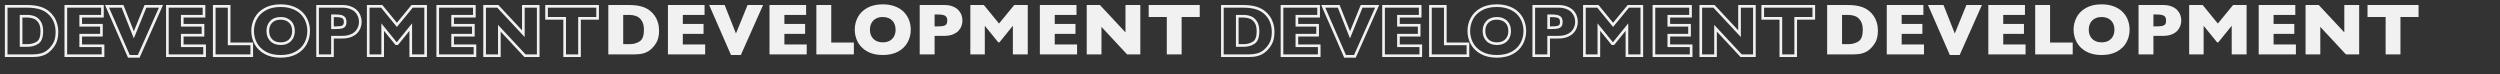
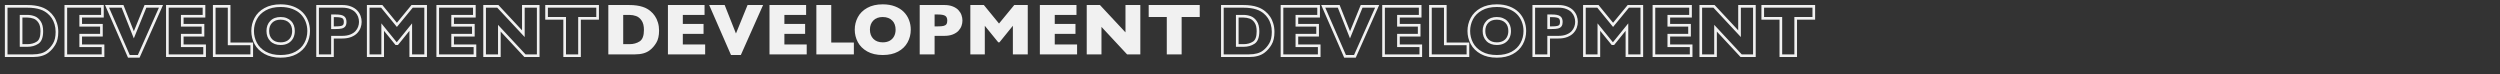
<svg xmlns="http://www.w3.org/2000/svg" width="1885" height="56" viewBox="0 0 1885 56" fill="none">
  <rect x="0" y="0" width="1885" height="56" fill="#333333" stroke="none" />
  <path d="M496.942 23.061C496.942 26.874 496.244 29.936 494.847 32.245C493.469 34.555 491.839 36.426 489.959 37.858C487.292 39.953 483.559 41 478.761 41H458.673V3.778H474.142C476.469 3.778 478.456 3.904 480.104 4.154C481.769 4.387 483.264 4.727 484.588 5.175C485.913 5.604 487.041 6.097 487.972 6.652C488.903 7.189 489.736 7.771 490.47 8.397C491.741 9.436 492.851 10.662 493.8 12.077C494.767 13.491 495.528 15.129 496.083 16.991C496.655 18.853 496.942 20.876 496.942 23.061ZM485.528 22.577C485.528 19.551 484.946 17.197 483.783 15.514C482.637 13.813 481.249 12.676 479.62 12.104C478.009 11.531 476.362 11.244 474.679 11.244H469.898V33.292H474.679C477.615 33.292 480.157 32.594 482.306 31.198C484.454 29.801 485.528 26.928 485.528 22.577ZM531.686 41H503.622V3.778H531.23V11.244H514.848V18.065H530.478V25.558H514.848V33.507H531.686V41ZM575.374 3.778L558.589 41.483H551.177L534.715 3.778H546.397L554.91 25.263L563.665 3.778H575.374ZM608.265 41H580.201V3.778H607.809V11.244H591.427V18.065H607.057V25.558H591.427V33.507H608.265V41ZM643.816 41H615.537V3.778H626.762V32.084H643.816V41ZM686.724 22.362C686.724 25.836 685.918 29.031 684.307 31.95C682.714 34.868 680.333 37.187 677.164 38.905C673.995 40.624 670.136 41.483 665.589 41.483C660.988 41.483 657.094 40.588 653.907 38.798C650.72 37.008 648.348 34.653 646.79 31.735C645.25 28.817 644.48 25.692 644.48 22.362C644.48 19.014 645.25 15.89 646.79 12.99C648.33 10.072 650.693 7.726 653.88 5.954C657.085 4.163 660.988 3.268 665.589 3.268C669.026 3.268 672.088 3.778 674.773 4.799C677.477 5.819 679.697 7.207 681.434 8.961C683.17 10.698 684.486 12.73 685.381 15.058C686.277 17.367 686.724 19.802 686.724 22.362ZM675.284 22.362C675.284 20.966 675.078 19.695 674.666 18.549C674.254 17.385 673.628 16.383 672.786 15.541C671.963 14.682 670.951 14.019 669.751 13.554C668.552 13.07 667.164 12.829 665.589 12.829C662.581 12.829 660.218 13.706 658.499 15.46C656.78 17.215 655.921 19.516 655.921 22.362C655.921 25.209 656.78 27.519 658.499 29.291C660.236 31.046 662.599 31.923 665.589 31.923C667.648 31.923 669.402 31.52 670.853 30.714C672.303 29.891 673.404 28.763 674.156 27.331C674.908 25.88 675.284 24.224 675.284 22.362ZM725.685 15.487C725.685 16.866 725.443 18.218 724.96 19.543C724.494 20.849 723.733 22.076 722.677 23.222C721.621 24.35 720.189 25.272 718.38 25.988C716.59 26.686 714.477 27.035 712.042 27.035H704.684V41H693.458V3.778H712.042C714.477 3.778 716.59 4.136 718.38 4.853C720.189 5.569 721.621 6.5 722.677 7.646C723.733 8.791 724.494 10.036 724.96 11.378C725.443 12.721 725.685 14.091 725.685 15.487ZM714.245 15.541C714.245 13.769 713.716 12.56 712.66 11.915C711.622 11.253 709.751 10.922 707.047 10.922H704.684V19.892H707.101C708.963 19.892 710.395 19.775 711.398 19.543C712.4 19.31 713.126 18.88 713.573 18.253C714.021 17.627 714.245 16.723 714.245 15.541ZM774.931 41H763.706V19.435L753.581 31.923H752.695L742.544 19.435V41H731.64V3.778H741.819L753.259 17.743L764.753 3.778H774.931V41ZM812.12 41H784.056V3.778H811.663V11.244H795.281V18.065H810.911V25.558H795.281V33.507H812.12V41ZM859.809 41H849.818L830.509 20.268V41H819.391V3.778H829.355L848.61 24.403V3.778H859.809V41ZM904.597 12.829H890.955V41H879.756V12.829H866.113V3.778H904.597V12.829Z" fill="#F1F1F1" />
  <path d="M957.847 33.245L956.991 32.728L956.989 32.733L957.847 33.245ZM952.959 38.858L952.353 38.062L952.348 38.067L952.342 38.071L952.959 38.858ZM921.673 42H920.673V43H921.673V42ZM921.673 4.778V3.778H920.673V4.778H921.673ZM943.104 5.154L942.953 6.143L942.965 6.145L943.104 5.154ZM947.588 6.175L947.268 7.122L947.28 7.126L947.588 6.175ZM950.972 7.652L950.46 8.511L950.466 8.514L950.472 8.518L950.972 7.652ZM953.47 9.397L952.82 10.158L952.829 10.165L952.837 10.172L953.47 9.397ZM956.8 13.077L955.969 13.634L955.974 13.641L956.8 13.077ZM959.083 17.991L958.124 18.277L958.127 18.285L959.083 17.991ZM946.783 16.514L945.953 17.073L945.96 17.083L946.783 16.514ZM942.62 13.104L942.285 14.046L942.288 14.047L942.62 13.104ZM932.898 12.244V11.244H931.898V12.244H932.898ZM932.898 34.292H931.898V35.292H932.898V34.292ZM958.942 24.061C958.942 27.763 958.262 30.626 956.991 32.728L958.703 33.763C960.225 31.245 960.942 27.985 960.942 24.061H958.942ZM956.989 32.733C955.666 34.948 954.119 36.717 952.353 38.062L953.566 39.653C955.56 38.134 957.271 36.162 958.706 33.758L956.989 32.733ZM952.342 38.071C949.91 39.981 946.426 41 941.761 41V43C946.692 43 950.673 41.925 953.577 39.644L952.342 38.071ZM941.761 41H921.673V43H941.761V41ZM922.673 42V4.778H920.673V42H922.673ZM921.673 5.778H937.142V3.778H921.673V5.778ZM937.142 5.778C939.437 5.778 941.371 5.902 942.953 6.143L943.254 4.166C941.542 3.905 939.501 3.778 937.142 3.778V5.778ZM942.965 6.145C944.58 6.37 946.013 6.698 947.268 7.122L947.908 5.227C946.514 4.756 944.957 4.404 943.242 4.164L942.965 6.145ZM947.28 7.126C948.553 7.539 949.608 8.003 950.46 8.511L951.484 6.793C950.474 6.191 949.274 5.67 947.897 5.224L947.28 7.126ZM950.472 8.518C951.356 9.028 952.138 9.575 952.82 10.158L954.119 8.637C953.334 7.966 952.45 7.35 951.472 6.786L950.472 8.518ZM952.837 10.172C954.029 11.146 955.073 12.298 955.969 13.634L957.63 12.52C956.629 11.027 955.453 9.726 954.102 8.623L952.837 10.172ZM955.974 13.641C956.875 14.959 957.595 16.501 958.124 18.277L960.041 17.706C959.46 15.758 958.658 14.023 957.625 12.512L955.974 13.641ZM958.127 18.285C958.667 20.041 958.942 21.964 958.942 24.061H960.942C960.942 21.788 960.644 19.665 960.038 17.697L958.127 18.285ZM949.528 23.577C949.528 20.44 948.928 17.858 947.605 15.945L945.96 17.083C946.965 18.536 947.528 20.663 947.528 23.577H949.528ZM947.612 15.955C946.369 14.111 944.82 12.817 942.952 12.16L942.288 14.047C943.679 14.536 944.904 15.516 945.953 17.073L947.612 15.955ZM942.955 12.161C941.238 11.551 939.478 11.244 937.679 11.244V13.244C939.246 13.244 940.78 13.51 942.285 14.046L942.955 12.161ZM937.679 11.244H932.898V13.244H937.679V11.244ZM931.898 12.244V34.292H933.898V12.244H931.898ZM932.898 35.292H937.679V33.292H932.898V35.292ZM937.679 35.292C940.779 35.292 943.517 34.553 945.851 33.036L944.761 31.359C942.797 32.636 940.45 33.292 937.679 33.292V35.292ZM945.851 33.036C948.437 31.355 949.528 28.028 949.528 23.577H947.528C947.528 27.827 946.471 30.247 944.761 31.359L945.851 33.036ZM994.686 42V43H995.686V42H994.686ZM966.622 42H965.622V43H966.622V42ZM966.622 4.778V3.778H965.622V4.778H966.622ZM994.23 4.778H995.23V3.778H994.23V4.778ZM994.23 12.244V13.244H995.23V12.244H994.23ZM977.848 12.244V11.244H976.848V12.244H977.848ZM977.848 19.065H976.848V20.065H977.848V19.065ZM993.478 19.065H994.478V18.065H993.478V19.065ZM993.478 26.558V27.558H994.478V26.558H993.478ZM977.848 26.558V25.558H976.848V26.558H977.848ZM977.848 34.507H976.848V35.507H977.848V34.507ZM994.686 34.507H995.686V33.507H994.686V34.507ZM994.686 41H966.622V43H994.686V41ZM967.622 42V4.778H965.622V42H967.622ZM966.622 5.778H994.23V3.778H966.622V5.778ZM993.23 4.778V12.244H995.23V4.778H993.23ZM994.23 11.244H977.848V13.244H994.23V11.244ZM976.848 12.244V19.065H978.848V12.244H976.848ZM977.848 20.065H993.478V18.065H977.848V20.065ZM992.478 19.065V26.558H994.478V19.065H992.478ZM993.478 25.558H977.848V27.558H993.478V25.558ZM976.848 26.558V34.507H978.848V26.558H976.848ZM977.848 35.507H994.686V33.507H977.848V35.507ZM993.686 34.507V42H995.686V34.507H993.686ZM1038.37 4.778L1039.29 5.185L1039.91 3.778H1038.37V4.778ZM1021.59 42.483V43.483H1022.24L1022.5 42.89L1021.59 42.483ZM1014.18 42.483L1013.26 42.883L1013.52 43.483H1014.18V42.483ZM997.715 4.778V3.778H996.187L996.798 5.178L997.715 4.778ZM1009.4 4.778L1010.33 4.41L1010.08 3.778H1009.4V4.778ZM1017.91 26.263L1016.98 26.631L1017.9 28.945L1018.84 26.64L1017.91 26.263ZM1026.66 4.778V3.778H1025.99L1025.74 4.401L1026.66 4.778ZM1037.46 4.372L1020.68 42.077L1022.5 42.89L1039.29 5.185L1037.46 4.372ZM1021.59 41.483H1014.18V43.483H1021.59V41.483ZM1015.09 42.083L998.631 4.378L996.798 5.178L1013.26 42.883L1015.09 42.083ZM997.715 5.778H1009.4V3.778H997.715V5.778ZM1008.47 5.147L1016.98 26.631L1018.84 25.894L1010.33 4.41L1008.47 5.147ZM1018.84 26.64L1027.59 5.156L1025.74 4.401L1016.98 25.885L1018.84 26.64ZM1026.66 5.778H1038.37V3.778H1026.66V5.778ZM1071.27 42V43H1072.27V42H1071.27ZM1043.2 42H1042.2V43H1043.2V42ZM1043.2 4.778V3.778H1042.2V4.778H1043.2ZM1070.81 4.778H1071.81V3.778H1070.81V4.778ZM1070.81 12.244V13.244H1071.81V12.244H1070.81ZM1054.43 12.244V11.244H1053.43V12.244H1054.43ZM1054.43 19.065H1053.43V20.065H1054.43V19.065ZM1070.06 19.065H1071.06V18.065H1070.06V19.065ZM1070.06 26.558V27.558H1071.06V26.558H1070.06ZM1054.43 26.558V25.558H1053.43V26.558H1054.43ZM1054.43 34.507H1053.43V35.507H1054.43V34.507ZM1071.27 34.507H1072.27V33.507H1071.27V34.507ZM1071.27 41H1043.2V43H1071.27V41ZM1044.2 42V4.778H1042.2V42H1044.2ZM1043.2 5.778H1070.81V3.778H1043.2V5.778ZM1069.81 4.778V12.244H1071.81V4.778H1069.81ZM1070.81 11.244H1054.43V13.244H1070.81V11.244ZM1053.43 12.244V19.065H1055.43V12.244H1053.43ZM1054.43 20.065H1070.06V18.065H1054.43V20.065ZM1069.06 19.065V26.558H1071.06V19.065H1069.06ZM1070.06 25.558H1054.43V27.558H1070.06V25.558ZM1053.43 26.558V34.507H1055.43V26.558H1053.43ZM1054.43 35.507H1071.27V33.507H1054.43V35.507ZM1070.27 34.507V42H1072.27V34.507H1070.27ZM1106.82 42V43H1107.82V42H1106.82ZM1078.54 42H1077.54V43H1078.54V42ZM1078.54 4.778V3.778H1077.54V4.778H1078.54ZM1089.76 4.778H1090.76V3.778H1089.76V4.778ZM1089.76 33.084H1088.76V34.084H1089.76V33.084ZM1106.82 33.084H1107.82V32.084H1106.82V33.084ZM1106.82 41H1078.54V43H1106.82V41ZM1079.54 42V4.778H1077.54V42H1079.54ZM1078.54 5.778H1089.76V3.778H1078.54V5.778ZM1088.76 4.778V33.084H1090.76V4.778H1088.76ZM1089.76 34.084H1106.82V32.084H1089.76V34.084ZM1105.82 33.084V42H1107.82V33.084H1105.82ZM1147.31 32.95L1146.43 32.466L1146.43 32.471L1147.31 32.95ZM1109.79 32.735L1108.91 33.202L1108.91 33.206L1109.79 32.735ZM1109.79 13.99L1110.67 14.459L1110.67 14.456L1109.79 13.99ZM1116.88 6.954L1117.37 7.828L1117.37 7.827L1116.88 6.954ZM1137.77 5.799L1137.42 6.734L1137.42 6.734L1137.77 5.799ZM1144.43 9.961L1143.72 10.665L1143.73 10.668L1144.43 9.961ZM1148.38 16.058L1147.45 16.417L1147.45 16.419L1148.38 16.058ZM1137.67 19.549L1136.72 19.882L1136.72 19.887L1137.67 19.549ZM1135.79 16.541L1135.06 17.233L1135.07 17.241L1135.08 17.248L1135.79 16.541ZM1132.75 14.554L1132.38 15.481L1132.39 15.486L1132.75 14.554ZM1121.5 30.291L1120.78 30.987L1120.79 30.994L1121.5 30.291ZM1133.85 31.714L1134.34 32.589L1134.35 32.584L1133.85 31.714ZM1137.16 28.331L1138.04 28.795L1138.04 28.791L1137.16 28.331ZM1148.72 23.362C1148.72 26.674 1147.96 29.702 1146.43 32.466L1148.18 33.433C1149.88 30.36 1150.72 26.997 1150.72 23.362H1148.72ZM1146.43 32.471C1144.94 35.205 1142.7 37.391 1139.69 39.026L1140.64 40.784C1143.96 38.982 1146.49 36.531 1148.18 33.429L1146.43 32.471ZM1139.69 39.026C1136.7 40.648 1133.01 41.483 1128.59 41.483V43.483C1133.26 43.483 1137.29 42.601 1140.64 40.784L1139.69 39.026ZM1128.59 41.483C1124.12 41.483 1120.4 40.613 1117.4 38.926L1116.42 40.67C1119.79 42.563 1123.86 43.483 1128.59 43.483V41.483ZM1117.4 38.926C1114.36 37.219 1112.13 34.996 1110.67 32.264L1108.91 33.206C1110.56 36.31 1113.08 38.796 1116.42 40.67L1117.4 38.926ZM1110.67 32.268C1109.21 29.495 1108.48 26.531 1108.48 23.362H1106.48C1106.48 26.853 1107.29 30.138 1108.91 33.202L1110.67 32.268ZM1108.48 23.362C1108.48 20.174 1109.21 17.212 1110.67 14.459L1108.91 13.521C1107.29 16.569 1106.48 19.854 1106.48 23.362H1108.48ZM1110.67 14.456C1112.11 11.727 1114.33 9.516 1117.37 7.828L1116.39 6.08C1113.06 7.936 1110.55 10.415 1108.91 13.523L1110.67 14.456ZM1117.37 7.827C1120.39 6.138 1124.12 5.268 1128.59 5.268V3.268C1123.86 3.268 1119.78 4.188 1116.39 6.081L1117.37 7.827ZM1128.59 5.268C1131.93 5.268 1134.87 5.764 1137.42 6.734L1138.13 4.864C1135.31 3.793 1132.12 3.268 1128.59 3.268V5.268ZM1137.42 6.734C1140.01 7.713 1142.1 9.028 1143.72 10.665L1145.14 9.258C1143.29 7.385 1140.94 5.926 1138.13 4.863L1137.42 6.734ZM1143.73 10.668C1145.36 12.305 1146.6 14.218 1147.45 16.417L1149.31 15.699C1148.37 13.243 1146.98 11.091 1145.14 9.254L1143.73 10.668ZM1147.45 16.419C1148.3 18.61 1148.72 20.922 1148.72 23.362H1150.72C1150.72 20.683 1150.26 18.125 1149.31 15.696L1147.45 16.419ZM1139.28 23.362C1139.28 21.867 1139.06 20.48 1138.61 19.211L1136.72 19.887C1137.09 20.91 1137.28 22.064 1137.28 23.362H1139.28ZM1138.61 19.215C1138.15 17.916 1137.44 16.785 1136.49 15.834L1135.08 17.248C1135.81 17.98 1136.36 18.854 1136.72 19.882L1138.61 19.215ZM1136.51 15.849C1135.58 14.876 1134.44 14.135 1133.11 13.621L1132.39 15.486C1133.46 15.903 1134.35 16.487 1135.06 17.233L1136.51 15.849ZM1133.13 13.626C1131.78 13.086 1130.27 12.829 1128.59 12.829V14.829C1130.06 14.829 1131.32 15.055 1132.38 15.481L1133.13 13.626ZM1128.59 12.829C1125.38 12.829 1122.73 13.773 1120.78 15.761L1122.21 17.16C1123.7 15.639 1125.79 14.829 1128.59 14.829V12.829ZM1120.78 15.761C1118.85 17.732 1117.92 20.299 1117.92 23.362H1119.92C1119.92 20.732 1120.71 18.698 1122.21 17.16L1120.78 15.761ZM1117.92 23.362C1117.92 26.426 1118.85 29 1120.78 30.987L1122.22 29.595C1120.71 28.038 1119.92 25.992 1119.92 23.362H1117.92ZM1120.79 30.994C1122.75 32.978 1125.39 33.923 1128.59 33.923V31.923C1125.81 31.923 1123.72 31.113 1122.21 29.587L1120.79 30.994ZM1128.59 33.923C1130.78 33.923 1132.71 33.494 1134.34 32.589L1133.37 30.84C1132.1 31.546 1130.52 31.923 1128.59 31.923V33.923ZM1134.35 32.584C1135.96 31.669 1137.2 30.403 1138.04 28.795L1136.27 27.866C1135.61 29.123 1134.65 30.113 1133.36 30.845L1134.35 32.584ZM1138.04 28.791C1138.88 27.18 1139.28 25.362 1139.28 23.362H1137.28C1137.28 25.087 1136.94 26.581 1136.27 27.87L1138.04 28.791ZM1187.96 20.543L1187.02 20.2L1187.02 20.207L1187.96 20.543ZM1185.68 24.222L1186.41 24.905L1186.41 24.899L1185.68 24.222ZM1181.38 26.988L1181.74 27.919L1181.75 27.918L1181.38 26.988ZM1167.68 28.035V27.035H1166.68V28.035H1167.68ZM1167.68 42V43H1168.68V42H1167.68ZM1156.46 42H1155.46V43H1156.46V42ZM1156.46 4.778V3.778H1155.46V4.778H1156.46ZM1181.38 5.853L1181.01 6.781L1181.01 6.782L1181.38 5.853ZM1187.96 12.378L1187.01 12.706L1187.02 12.717L1187.96 12.378ZM1175.66 12.915L1175.12 13.759L1175.13 13.764L1175.14 13.769L1175.66 12.915ZM1167.68 11.922V10.922H1166.68V11.922H1167.68ZM1167.68 20.892H1166.68V21.892H1167.68V20.892ZM1187.68 16.487C1187.68 17.746 1187.46 18.982 1187.02 20.2L1188.9 20.885C1189.42 19.453 1189.68 17.985 1189.68 16.487H1187.68ZM1187.02 20.207C1186.6 21.372 1185.92 22.485 1184.94 23.544L1186.41 24.899C1187.55 23.667 1188.39 22.327 1188.9 20.878L1187.02 20.207ZM1184.95 23.538C1184.01 24.534 1182.72 25.383 1181.01 26.058L1181.75 27.918C1183.66 27.161 1185.23 26.165 1186.41 24.905L1184.95 23.538ZM1181.02 26.056C1179.37 26.699 1177.38 27.035 1175.04 27.035V29.035C1177.57 29.035 1179.81 28.673 1181.74 27.919L1181.02 26.056ZM1175.04 27.035H1167.68V29.035H1175.04V27.035ZM1166.68 28.035V42H1168.68V28.035H1166.68ZM1167.68 41H1156.46V43H1167.68V41ZM1157.46 42V4.778H1155.46V42H1157.46ZM1156.46 5.778H1175.04V3.778H1156.46V5.778ZM1175.04 5.778C1177.38 5.778 1179.36 6.123 1181.01 6.781L1181.75 4.924C1179.82 4.15 1177.57 3.778 1175.04 3.778V5.778ZM1181.01 6.782C1182.71 7.456 1184.01 8.312 1184.94 9.323L1186.41 7.968C1185.23 6.687 1183.66 5.681 1181.75 4.923L1181.01 6.782ZM1184.94 9.323C1185.91 10.378 1186.6 11.505 1187.02 12.706L1188.9 12.051C1188.39 10.566 1187.55 9.205 1186.41 7.968L1184.94 9.323ZM1187.02 12.717C1187.46 13.954 1187.68 15.209 1187.68 16.487H1189.68C1189.68 14.973 1189.42 13.489 1188.9 12.04L1187.02 12.717ZM1178.24 16.541C1178.24 14.585 1177.65 12.96 1176.18 12.062L1175.14 13.769C1175.78 14.16 1176.24 14.952 1176.24 16.541H1178.24ZM1176.2 12.072C1174.9 11.242 1172.76 10.922 1170.05 10.922V12.922C1172.74 12.922 1174.35 13.265 1175.12 13.759L1176.2 12.072ZM1170.05 10.922H1167.68V12.922H1170.05V10.922ZM1166.68 11.922V20.892H1168.68V11.922H1166.68ZM1167.68 21.892H1170.1V19.892H1167.68V21.892ZM1170.1 21.892C1171.99 21.892 1173.51 21.775 1174.62 21.517L1174.17 19.568C1173.28 19.775 1171.94 19.892 1170.1 19.892V21.892ZM1174.62 21.517C1175.78 21.248 1176.76 20.718 1177.39 19.835L1175.76 18.672C1175.5 19.042 1175.02 19.372 1174.17 19.568L1174.62 21.517ZM1177.39 19.835C1178 18.97 1178.24 17.827 1178.24 16.541H1176.24C1176.24 17.619 1176.04 18.284 1175.76 18.672L1177.39 19.835ZM1237.93 42V43H1238.93V42H1237.93ZM1226.71 42H1225.71V43H1226.71V42ZM1226.71 20.435H1227.71V17.614L1225.93 19.805L1226.71 20.435ZM1216.58 32.923V33.923H1217.06L1217.36 33.553L1216.58 32.923ZM1215.7 32.923L1214.92 33.554L1215.22 33.923H1215.7V32.923ZM1205.54 20.435L1206.32 19.804L1204.54 17.62V20.435H1205.54ZM1205.54 42V43H1206.54V42H1205.54ZM1194.64 42H1193.64V43H1194.64V42ZM1194.64 4.778V3.778H1193.64V4.778H1194.64ZM1204.82 4.778L1205.59 4.145L1205.29 3.778H1204.82V4.778ZM1216.26 18.743L1215.49 19.377L1216.26 20.319L1217.03 19.379L1216.26 18.743ZM1227.75 4.778V3.778H1227.28L1226.98 4.143L1227.75 4.778ZM1237.93 4.778H1238.93V3.778H1237.93V4.778ZM1237.93 41H1226.71V43H1237.93V41ZM1227.71 42V20.435H1225.71V42H1227.71ZM1225.93 19.805L1215.8 32.293L1217.36 33.553L1227.48 21.065L1225.93 19.805ZM1216.58 31.923H1215.7V33.923H1216.58V31.923ZM1216.47 32.292L1206.32 19.804L1204.77 21.066L1214.92 33.554L1216.47 32.292ZM1204.54 20.435V42H1206.54V20.435H1204.54ZM1205.54 41H1194.64V43H1205.54V41ZM1195.64 42V4.778H1193.64V42H1195.64ZM1194.64 5.778H1204.82V3.778H1194.64V5.778ZM1204.05 5.412L1215.49 19.377L1217.03 18.109L1205.59 4.145L1204.05 5.412ZM1217.03 19.379L1228.53 5.414L1226.98 4.143L1215.49 18.108L1217.03 19.379ZM1227.75 5.778H1237.93V3.778H1227.75V5.778ZM1236.93 4.778V42H1238.93V4.778H1236.93ZM1275.12 42V43H1276.12V42H1275.12ZM1247.06 42H1246.06V43H1247.06V42ZM1247.06 4.778V3.778H1246.06V4.778H1247.06ZM1274.66 4.778H1275.66V3.778H1274.66V4.778ZM1274.66 12.244V13.244H1275.66V12.244H1274.66ZM1258.28 12.244V11.244H1257.28V12.244H1258.28ZM1258.28 19.065H1257.28V20.065H1258.28V19.065ZM1273.91 19.065H1274.91V18.065H1273.91V19.065ZM1273.91 26.558V27.558H1274.91V26.558H1273.91ZM1258.28 26.558V25.558H1257.28V26.558H1258.28ZM1258.28 34.507H1257.28V35.507H1258.28V34.507ZM1275.12 34.507H1276.12V33.507H1275.12V34.507ZM1275.12 41H1247.06V43H1275.12V41ZM1248.06 42V4.778H1246.06V42H1248.06ZM1247.06 5.778H1274.66V3.778H1247.06V5.778ZM1273.66 4.778V12.244H1275.66V4.778H1273.66ZM1274.66 11.244H1258.28V13.244H1274.66V11.244ZM1257.28 12.244V19.065H1259.28V12.244H1257.28ZM1258.28 20.065H1273.91V18.065H1258.28V20.065ZM1272.91 19.065V26.558H1274.91V19.065H1272.91ZM1273.91 25.558H1258.28V27.558H1273.91V25.558ZM1257.28 26.558V34.507H1259.28V26.558H1257.28ZM1258.28 35.507H1275.12V33.507H1258.28V35.507ZM1274.12 34.507V42H1276.12V34.507H1274.12ZM1322.81 42V43H1323.81V42H1322.81ZM1312.82 42L1312.09 42.681L1312.38 43H1312.82V42ZM1293.51 21.268L1294.24 20.586L1292.51 18.727V21.268H1293.51ZM1293.51 42V43H1294.51V42H1293.51ZM1282.39 42H1281.39V43H1282.39V42ZM1282.39 4.778V3.778H1281.39V4.778H1282.39ZM1292.35 4.778L1293.09 4.096L1292.79 3.778H1292.35V4.778ZM1311.61 25.403L1310.88 26.086L1312.61 27.94V25.403H1311.61ZM1311.61 4.778V3.778H1310.61V4.778H1311.61ZM1322.81 4.778H1323.81V3.778H1322.81V4.778ZM1322.81 41H1312.82V43H1322.81V41ZM1313.55 41.319L1294.24 20.586L1292.78 21.949L1312.09 42.681L1313.55 41.319ZM1292.51 21.268V42H1294.51V21.268H1292.51ZM1293.51 41H1282.39V43H1293.51V41ZM1283.39 42V4.778H1281.39V42H1283.39ZM1282.39 5.778H1292.35V3.778H1282.39V5.778ZM1291.62 5.461L1310.88 26.086L1312.34 24.721L1293.09 4.096L1291.62 5.461ZM1312.61 25.403V4.778H1310.61V25.403H1312.61ZM1311.61 5.778H1322.81V3.778H1311.61V5.778ZM1321.81 4.778V42H1323.81V4.778H1321.81ZM1367.6 13.829V14.829H1368.6V13.829H1367.6ZM1353.95 13.829V12.829H1352.95V13.829H1353.95ZM1353.95 42V43H1354.95V42H1353.95ZM1342.76 42H1341.76V43H1342.76V42ZM1342.76 13.829H1343.76V12.829H1342.76V13.829ZM1329.11 13.829H1328.11V14.829H1329.11V13.829ZM1329.11 4.778V3.778H1328.11V4.778H1329.11ZM1367.6 4.778H1368.6V3.778H1367.6V4.778ZM1367.6 12.829H1353.95V14.829H1367.6V12.829ZM1352.95 13.829V42H1354.95V13.829H1352.95ZM1353.95 41H1342.76V43H1353.95V41ZM1343.76 42V13.829H1341.76V42H1343.76ZM1342.76 12.829H1329.11V14.829H1342.76V12.829ZM1330.11 13.829V4.778H1328.11V13.829H1330.11ZM1329.11 5.778H1367.6V3.778H1329.11V5.778ZM1366.6 4.778V13.829H1368.6V4.778H1366.6Z" fill="#F1F1F1" />
-   <path d="M1415.94 23.061C1415.94 26.874 1415.24 29.936 1413.85 32.245C1412.47 34.555 1410.84 36.426 1408.96 37.858C1406.29 39.953 1402.56 41 1397.76 41H1377.67V3.778H1393.14C1395.47 3.778 1397.46 3.904 1399.1 4.154C1400.77 4.387 1402.26 4.727 1403.59 5.175C1404.91 5.604 1406.04 6.097 1406.97 6.652C1407.9 7.189 1408.74 7.771 1409.47 8.397C1410.74 9.436 1411.85 10.662 1412.8 12.077C1413.77 13.491 1414.53 15.129 1415.08 16.991C1415.66 18.853 1415.94 20.876 1415.94 23.061ZM1404.53 22.577C1404.53 19.551 1403.95 17.197 1402.78 15.514C1401.64 13.813 1400.25 12.676 1398.62 12.104C1397.01 11.531 1395.36 11.244 1393.68 11.244H1388.9V33.292H1393.68C1396.61 33.292 1399.16 32.594 1401.31 31.198C1403.45 29.801 1404.53 26.928 1404.53 22.577ZM1450.69 41H1422.62V3.778H1450.23V11.244H1433.85V18.065H1449.48V25.558H1433.85V33.507H1450.69V41ZM1494.37 3.778L1477.59 41.483H1470.18L1453.71 3.778H1465.4L1473.91 25.263L1482.66 3.778H1494.37ZM1527.27 41H1499.2V3.778H1526.81V11.244H1510.43V18.065H1526.06V25.558H1510.43V33.507H1527.27V41ZM1562.82 41H1534.54V3.778H1545.76V32.084H1562.82V41ZM1605.72 22.362C1605.72 25.836 1604.92 29.031 1603.31 31.95C1601.71 34.868 1599.33 37.187 1596.16 38.905C1592.99 40.624 1589.14 41.483 1584.59 41.483C1579.99 41.483 1576.09 40.588 1572.91 38.798C1569.72 37.008 1567.35 34.653 1565.79 31.735C1564.25 28.817 1563.48 25.692 1563.48 22.362C1563.48 19.014 1564.25 15.89 1565.79 12.99C1567.33 10.072 1569.69 7.726 1572.88 5.954C1576.08 4.163 1579.99 3.268 1584.59 3.268C1588.03 3.268 1591.09 3.778 1593.77 4.799C1596.48 5.819 1598.7 7.207 1600.43 8.961C1602.17 10.698 1603.49 12.73 1604.38 15.058C1605.28 17.367 1605.72 19.802 1605.72 22.362ZM1594.28 22.362C1594.28 20.966 1594.08 19.695 1593.67 18.549C1593.25 17.385 1592.63 16.383 1591.79 15.541C1590.96 14.682 1589.95 14.019 1588.75 13.554C1587.55 13.07 1586.16 12.829 1584.59 12.829C1581.58 12.829 1579.22 13.706 1577.5 15.46C1575.78 17.215 1574.92 19.516 1574.92 22.362C1574.92 25.209 1575.78 27.519 1577.5 29.291C1579.24 31.046 1581.6 31.923 1584.59 31.923C1586.65 31.923 1588.4 31.52 1589.85 30.714C1591.3 29.891 1592.4 28.763 1593.16 27.331C1593.91 25.88 1594.28 24.224 1594.28 22.362ZM1644.68 15.487C1644.68 16.866 1644.44 18.218 1643.96 19.543C1643.49 20.849 1642.73 22.076 1641.68 23.222C1640.62 24.35 1639.19 25.272 1637.38 25.988C1635.59 26.686 1633.48 27.035 1631.04 27.035H1623.68V41H1612.46V3.778H1631.04C1633.48 3.778 1635.59 4.136 1637.38 4.853C1639.19 5.569 1640.62 6.5 1641.68 7.646C1642.73 8.791 1643.49 10.036 1643.96 11.378C1644.44 12.721 1644.68 14.091 1644.68 15.487ZM1633.24 15.541C1633.24 13.769 1632.72 12.56 1631.66 11.915C1630.62 11.253 1628.75 10.922 1626.05 10.922H1623.68V19.892H1626.1C1627.96 19.892 1629.4 19.775 1630.4 19.543C1631.4 19.31 1632.13 18.88 1632.57 18.253C1633.02 17.627 1633.24 16.723 1633.24 15.541ZM1693.93 41H1682.71V19.435L1672.58 31.923H1671.7L1661.54 19.435V41H1650.64V3.778H1660.82L1672.26 17.743L1683.75 3.778H1693.93V41ZM1731.12 41H1703.06V3.778H1730.66V11.244H1714.28V18.065H1729.91V25.558H1714.28V33.507H1731.12V41ZM1778.81 41H1768.82L1749.51 20.268V41H1738.39V3.778H1748.35L1767.61 24.403V3.778H1778.81V41ZM1823.6 12.829H1809.95V41H1798.76V12.829H1785.11V3.778H1823.6V12.829Z" fill="#F1F1F1" />
  <path d="M40.847 33.245L39.991 32.728L39.989 32.733L40.847 33.245ZM35.959 38.858L35.353 38.062L35.348 38.067L35.342 38.071L35.959 38.858ZM4.673 42H3.673V43H4.673V42ZM4.673 4.778V3.778H3.673V4.778H4.673ZM26.104 5.154L25.953 6.143L25.965 6.145L26.104 5.154ZM30.588 6.175L30.268 7.122L30.28 7.126L30.588 6.175ZM33.972 7.652L33.46 8.511L33.466 8.514L33.472 8.518L33.972 7.652ZM36.47 9.397L35.821 10.158L35.829 10.165L35.837 10.172L36.47 9.397ZM39.8 13.077L38.969 13.634L38.974 13.641L39.8 13.077ZM42.083 17.991L41.124 18.277L41.127 18.285L42.083 17.991ZM29.783 16.514L28.953 17.073L28.96 17.083L29.783 16.514ZM25.62 13.104L25.285 14.046L25.288 14.047L25.62 13.104ZM15.898 12.244V11.244H14.898V12.244H15.898ZM15.898 34.292H14.898V35.292H15.898V34.292ZM41.942 24.061C41.942 27.763 41.262 30.626 39.991 32.728L41.703 33.763C43.225 31.245 43.942 27.985 43.942 24.061H41.942ZM39.989 32.733C38.666 34.948 37.119 36.717 35.353 38.062L36.566 39.653C38.56 38.134 40.271 36.162 41.706 33.758L39.989 32.733ZM35.342 38.071C32.91 39.981 29.426 41 24.761 41V43C29.692 43 33.673 41.925 36.577 39.644L35.342 38.071ZM24.761 41H4.673V43H24.761V41ZM5.673 42V4.778H3.673V42H5.673ZM4.673 5.778H20.142V3.778H4.673V5.778ZM20.142 5.778C22.437 5.778 24.371 5.902 25.953 6.143L26.254 4.166C24.542 3.905 22.501 3.778 20.142 3.778V5.778ZM25.965 6.145C27.58 6.37 29.013 6.698 30.268 7.122L30.908 5.227C29.514 4.756 27.957 4.404 26.242 4.164L25.965 6.145ZM30.28 7.126C31.553 7.539 32.608 8.003 33.46 8.511L34.484 6.793C33.474 6.191 32.274 5.67 30.897 5.224L30.28 7.126ZM33.472 8.518C34.356 9.028 35.138 9.575 35.821 10.158L37.119 8.637C36.334 7.966 35.45 7.35 34.472 6.786L33.472 8.518ZM35.837 10.172C37.029 11.146 38.073 12.298 38.969 13.634L40.63 12.52C39.629 11.027 38.453 9.726 37.102 8.623L35.837 10.172ZM38.974 13.641C39.875 14.959 40.595 16.501 41.124 18.277L43.041 17.706C42.46 15.758 41.658 14.023 40.625 12.512L38.974 13.641ZM41.127 18.285C41.667 20.041 41.942 21.964 41.942 24.061H43.942C43.942 21.788 43.644 19.665 43.038 17.697L41.127 18.285ZM32.528 23.577C32.528 20.44 31.928 17.858 30.605 15.945L28.96 17.083C29.965 18.536 30.528 20.663 30.528 23.577H32.528ZM30.612 15.955C29.369 14.111 27.82 12.817 25.952 12.16L25.288 14.047C26.679 14.536 27.904 15.516 28.953 17.073L30.612 15.955ZM25.955 12.161C24.238 11.551 22.478 11.244 20.679 11.244V13.244C22.246 13.244 23.78 13.51 25.285 14.046L25.955 12.161ZM20.679 11.244H15.898V13.244H20.679V11.244ZM14.898 12.244V34.292H16.898V12.244H14.898ZM15.898 35.292H20.679V33.292H15.898V35.292ZM20.679 35.292C23.779 35.292 26.517 34.553 28.851 33.036L27.761 31.359C25.797 32.636 23.45 33.292 20.679 33.292V35.292ZM28.851 33.036C31.437 31.355 32.528 28.028 32.528 23.577H30.528C30.528 27.827 29.471 30.247 27.761 31.359L28.851 33.036ZM77.686 42V43H78.686V42H77.686ZM49.623 42H48.623V43H49.623V42ZM49.623 4.778V3.778H48.623V4.778H49.623ZM77.23 4.778H78.23V3.778H77.23V4.778ZM77.23 12.244V13.244H78.23V12.244H77.23ZM60.848 12.244V11.244H59.848V12.244H60.848ZM60.848 19.065H59.848V20.065H60.848V19.065ZM76.478 19.065H77.478V18.065H76.478V19.065ZM76.478 26.558V27.558H77.478V26.558H76.478ZM60.848 26.558V25.558H59.848V26.558H60.848ZM60.848 34.507H59.848V35.507H60.848V34.507ZM77.686 34.507H78.686V33.507H77.686V34.507ZM77.686 41H49.623V43H77.686V41ZM50.623 42V4.778H48.623V42H50.623ZM49.623 5.778H77.23V3.778H49.623V5.778ZM76.23 4.778V12.244H78.23V4.778H76.23ZM77.23 11.244H60.848V13.244H77.23V11.244ZM59.848 12.244V19.065H61.848V12.244H59.848ZM60.848 20.065H76.478V18.065H60.848V20.065ZM75.478 19.065V26.558H77.478V19.065H75.478ZM76.478 25.558H60.848V27.558H76.478V25.558ZM59.848 26.558V34.507H61.848V26.558H59.848ZM60.848 35.507H77.686V33.507H60.848V35.507ZM76.686 34.507V42H78.686V34.507H76.686ZM121.374 4.778L122.287 5.185L122.914 3.778H121.374V4.778ZM104.589 42.483V43.483H105.239L105.503 42.89L104.589 42.483ZM97.177 42.483L96.261 42.883L96.522 43.483H97.177V42.483ZM80.715 4.778V3.778H79.187L79.798 5.178L80.715 4.778ZM92.397 4.778L93.326 4.41L93.076 3.778H92.397V4.778ZM100.91 26.263L99.98 26.631L100.897 28.945L101.836 26.64L100.91 26.263ZM109.665 4.778V3.778H108.993L108.739 4.401L109.665 4.778ZM120.46 4.372L103.676 42.077L105.503 42.89L122.287 5.185L120.46 4.372ZM104.589 41.483H97.177V43.483H104.589V41.483ZM98.094 42.083L81.631 4.378L79.798 5.178L96.261 42.883L98.094 42.083ZM80.715 5.778H92.397V3.778H80.715V5.778ZM91.467 5.147L99.98 26.631L101.84 25.894L93.326 4.41L91.467 5.147ZM101.836 26.64L110.591 5.156L108.739 4.401L99.984 25.885L101.836 26.64ZM109.665 5.778H121.374V3.778H109.665V5.778ZM154.265 42V43H155.265V42H154.265ZM126.201 42H125.201V43H126.201V42ZM126.201 4.778V3.778H125.201V4.778H126.201ZM153.809 4.778H154.809V3.778H153.809V4.778ZM153.809 12.244V13.244H154.809V12.244H153.809ZM137.427 12.244V11.244H136.427V12.244H137.427ZM137.427 19.065H136.427V20.065H137.427V19.065ZM153.057 19.065H154.057V18.065H153.057V19.065ZM153.057 26.558V27.558H154.057V26.558H153.057ZM137.427 26.558V25.558H136.427V26.558H137.427ZM137.427 34.507H136.427V35.507H137.427V34.507ZM154.265 34.507H155.265V33.507H154.265V34.507ZM154.265 41H126.201V43H154.265V41ZM127.201 42V4.778H125.201V42H127.201ZM126.201 5.778H153.809V3.778H126.201V5.778ZM152.809 4.778V12.244H154.809V4.778H152.809ZM153.809 11.244H137.427V13.244H153.809V11.244ZM136.427 12.244V19.065H138.427V12.244H136.427ZM137.427 20.065H153.057V18.065H137.427V20.065ZM152.057 19.065V26.558H154.057V19.065H152.057ZM153.057 25.558H137.427V27.558H153.057V25.558ZM136.427 26.558V34.507H138.427V26.558H136.427ZM137.427 35.507H154.265V33.507H137.427V35.507ZM153.265 34.507V42H155.265V34.507H153.265ZM189.816 42V43H190.816V42H189.816ZM161.537 42H160.537V43H161.537V42ZM161.537 4.778V3.778H160.537V4.778H161.537ZM172.762 4.778H173.762V3.778H172.762V4.778ZM172.762 33.084H171.762V34.084H172.762V33.084ZM189.816 33.084H190.816V32.084H189.816V33.084ZM189.816 41H161.537V43H189.816V41ZM162.537 42V4.778H160.537V42H162.537ZM161.537 5.778H172.762V3.778H161.537V5.778ZM171.762 4.778V33.084H173.762V4.778H171.762ZM172.762 34.084H189.816V32.084H172.762V34.084ZM188.816 33.084V42H190.816V33.084H188.816ZM230.307 32.95L229.432 32.466L229.429 32.471L230.307 32.95ZM192.79 32.735L191.906 33.202L191.908 33.206L192.79 32.735ZM192.79 13.99L193.673 14.459L193.674 14.456L192.79 13.99ZM199.88 6.954L200.366 7.828L200.368 7.827L199.88 6.954ZM220.773 5.799L220.418 6.734L220.42 6.734L220.773 5.799ZM227.434 9.961L226.723 10.665L226.726 10.668L227.434 9.961ZM231.381 16.058L230.448 16.417L230.449 16.419L231.381 16.058ZM220.666 19.549L219.723 19.882L219.725 19.887L220.666 19.549ZM218.786 16.541L218.064 17.233L218.072 17.241L218.079 17.248L218.786 16.541ZM215.751 14.554L215.378 15.481L215.39 15.486L215.751 14.554ZM204.499 30.291L203.781 30.987L203.788 30.994L204.499 30.291ZM216.853 31.714L217.338 32.589L217.346 32.584L216.853 31.714ZM220.156 28.331L221.041 28.795L221.044 28.791L220.156 28.331ZM231.724 23.362C231.724 26.674 230.958 29.702 229.432 32.466L231.183 33.433C232.879 30.36 233.724 26.997 233.724 23.362H231.724ZM229.429 32.471C227.936 35.205 225.701 37.391 222.687 39.026L223.64 40.784C226.964 38.982 229.491 36.531 231.185 33.429L229.429 32.471ZM222.687 39.026C219.698 40.648 216.013 41.483 211.589 41.483V43.483C216.26 43.483 220.292 42.601 223.64 40.784L222.687 39.026ZM211.589 41.483C207.116 41.483 203.4 40.613 200.397 38.926L199.417 40.67C202.787 42.563 206.86 43.483 211.589 43.483V41.483ZM200.397 38.926C197.358 37.219 195.131 34.996 193.672 32.264L191.908 33.206C193.565 36.31 196.082 38.796 199.417 40.67L200.397 38.926ZM193.674 32.268C192.211 29.495 191.48 26.531 191.48 23.362H189.48C189.48 26.853 190.289 30.138 191.906 33.202L193.674 32.268ZM191.48 23.362C191.48 20.174 192.212 17.212 193.673 14.459L191.907 13.521C190.289 16.569 189.48 19.854 189.48 23.362H191.48ZM193.674 14.456C195.114 11.727 197.33 9.516 200.366 7.828L199.394 6.08C196.056 7.936 193.545 10.415 191.906 13.523L193.674 14.456ZM200.368 7.827C203.39 6.138 207.116 5.268 211.589 5.268V3.268C206.859 3.268 202.779 4.188 199.392 6.081L200.368 7.827ZM211.589 5.268C214.928 5.268 217.866 5.764 220.418 6.734L221.129 4.864C218.31 3.793 215.124 3.268 211.589 3.268V5.268ZM220.42 6.734C223.012 7.713 225.103 9.028 226.723 10.665L228.144 9.258C226.291 7.385 223.942 5.926 221.127 4.863L220.42 6.734ZM226.726 10.668C228.363 12.305 229.602 14.218 230.448 16.417L232.315 15.699C231.37 13.243 229.978 11.091 228.141 9.254L226.726 10.668ZM230.449 16.419C231.298 18.61 231.724 20.922 231.724 23.362H233.724C233.724 20.683 233.255 18.125 232.314 15.696L230.449 16.419ZM222.284 23.362C222.284 21.867 222.063 20.48 221.607 19.211L219.725 19.887C220.092 20.91 220.284 22.064 220.284 23.362H222.284ZM221.609 19.215C221.149 17.916 220.444 16.785 219.493 15.834L218.079 17.248C218.811 17.98 219.359 18.854 219.723 19.882L221.609 19.215ZM219.508 15.849C218.575 14.876 217.438 14.135 216.113 13.621L215.39 15.486C216.464 15.903 217.35 16.487 218.064 17.233L219.508 15.849ZM216.125 13.626C214.784 13.086 213.265 12.829 211.589 12.829V14.829C213.063 14.829 214.32 15.055 215.378 15.481L216.125 13.626ZM211.589 12.829C208.377 12.829 205.732 13.773 203.785 15.761L205.213 17.16C206.703 15.639 208.785 14.829 211.589 14.829V12.829ZM203.785 15.761C201.854 17.732 200.921 20.299 200.921 23.362H202.921C202.921 20.732 203.707 18.698 205.213 17.16L203.785 15.761ZM200.921 23.362C200.921 26.426 201.854 29 203.781 30.987L205.217 29.595C203.707 28.038 202.921 25.992 202.921 23.362H200.921ZM203.788 30.994C205.751 32.978 208.392 33.923 211.589 33.923V31.923C208.806 31.923 206.72 31.113 205.21 29.587L203.788 30.994ZM211.589 33.923C213.777 33.923 215.708 33.494 217.338 32.589L216.367 30.84C215.097 31.546 213.518 31.923 211.589 31.923V33.923ZM217.346 32.584C218.958 31.669 220.197 30.403 221.041 28.795L219.27 27.866C218.61 29.123 217.648 30.113 216.359 30.845L217.346 32.584ZM221.044 28.791C221.879 27.18 222.284 25.362 222.284 23.362H220.284C220.284 25.087 219.936 26.581 219.268 27.87L221.044 28.791ZM270.96 20.543L270.02 20.2L270.018 20.207L270.96 20.543ZM268.677 24.222L269.407 24.905L269.412 24.899L268.677 24.222ZM264.38 26.988L264.744 27.919L264.749 27.918L264.38 26.988ZM250.684 28.035V27.035H249.684V28.035H250.684ZM250.684 42V43H251.684V42H250.684ZM239.458 42H238.458V43H239.458V42ZM239.458 4.778V3.778H238.458V4.778H239.458ZM264.38 5.853L264.009 6.781L264.012 6.782L264.38 5.853ZM270.96 12.378L270.015 12.706L270.019 12.717L270.96 12.378ZM258.66 12.915L258.122 13.759L258.131 13.764L258.139 13.769L258.66 12.915ZM250.684 11.922V10.922H249.684V11.922H250.684ZM250.684 20.892H249.684V21.892H250.684V20.892ZM270.685 16.487C270.685 17.746 270.465 18.982 270.02 20.2L271.899 20.885C272.422 19.453 272.685 17.985 272.685 16.487H270.685ZM270.018 20.207C269.603 21.372 268.918 22.485 267.942 23.544L269.412 24.899C270.549 23.667 271.386 22.327 271.902 20.878L270.018 20.207ZM267.947 23.538C267.014 24.534 265.718 25.383 264.012 26.058L264.749 27.918C266.66 27.161 268.227 26.165 269.407 24.905L267.947 23.538ZM264.017 26.056C262.369 26.699 260.385 27.035 258.042 27.035V29.035C260.57 29.035 262.811 28.673 264.744 27.919L264.017 26.056ZM258.042 27.035H250.684V29.035H258.042V27.035ZM249.684 28.035V42H251.684V28.035H249.684ZM250.684 41H239.458V43H250.684V41ZM240.458 42V4.778H238.458V42H240.458ZM239.458 5.778H258.042V3.778H239.458V5.778ZM258.042 5.778C260.382 5.778 262.363 6.123 264.009 6.781L264.752 4.924C262.817 4.15 260.572 3.778 258.042 3.778V5.778ZM264.012 6.782C265.714 7.456 267.01 8.312 267.942 9.323L269.412 7.968C268.232 6.687 266.663 5.681 264.749 4.923L264.012 6.782ZM267.942 9.323C268.914 10.378 269.599 11.505 270.015 12.706L271.905 12.051C271.39 10.566 270.553 9.205 269.412 7.968L267.942 9.323ZM270.019 12.717C270.464 13.954 270.685 15.209 270.685 16.487H272.685C272.685 14.973 272.422 13.489 271.901 12.04L270.019 12.717ZM261.245 16.541C261.245 14.585 260.653 12.96 259.181 12.062L258.139 13.769C258.78 14.16 259.245 14.952 259.245 16.541H261.245ZM259.198 12.072C257.895 11.242 255.763 10.922 253.047 10.922V12.922C255.739 12.922 257.348 13.265 258.122 13.759L259.198 12.072ZM253.047 10.922H250.684V12.922H253.047V10.922ZM249.684 11.922V20.892H251.684V11.922H249.684ZM250.684 21.892H253.101V19.892H250.684V21.892ZM253.101 21.892C254.988 21.892 256.51 21.775 257.624 21.517L257.172 19.568C256.28 19.775 254.937 19.892 253.101 19.892V21.892ZM257.624 21.517C258.783 21.248 259.756 20.718 260.387 19.835L258.759 18.672C258.495 19.042 258.018 19.372 257.172 19.568L257.624 21.517ZM260.387 19.835C261.005 18.97 261.245 17.827 261.245 16.541H259.245C259.245 17.619 259.037 18.284 258.759 18.672L260.387 19.835ZM320.931 42V43H321.931V42H320.931ZM309.706 42H308.706V43H309.706V42ZM309.706 20.435H310.706V17.614L308.929 19.805L309.706 20.435ZM299.581 32.923V33.923H300.058L300.358 33.553L299.581 32.923ZM298.695 32.923L297.919 33.554L298.219 33.923H298.695V32.923ZM288.544 20.435L289.32 19.804L287.544 17.62V20.435H288.544ZM288.544 42V43H289.544V42H288.544ZM277.64 42H276.64V43H277.64V42ZM277.64 4.778V3.778H276.64V4.778H277.64ZM287.819 4.778L288.592 4.145L288.292 3.778H287.819V4.778ZM299.259 18.743L298.486 19.377L299.257 20.319L300.031 19.379L299.259 18.743ZM310.753 4.778V3.778H310.281L309.981 4.143L310.753 4.778ZM320.931 4.778H321.931V3.778H320.931V4.778ZM320.931 41H309.706V43H320.931V41ZM310.706 42V20.435H308.706V42H310.706ZM308.929 19.805L298.805 32.293L300.358 33.553L310.483 21.065L308.929 19.805ZM299.581 31.923H298.695V33.923H299.581V31.923ZM299.471 32.292L289.32 19.804L287.768 21.066L297.919 33.554L299.471 32.292ZM287.544 20.435V42H289.544V20.435H287.544ZM288.544 41H277.64V43H288.544V41ZM278.64 42V4.778H276.64V42H278.64ZM277.64 5.778H287.819V3.778H277.64V5.778ZM287.045 5.412L298.486 19.377L300.033 18.109L288.592 4.145L287.045 5.412ZM300.031 19.379L311.525 5.414L309.981 4.143L298.487 18.108L300.031 19.379ZM310.753 5.778H320.931V3.778H310.753V5.778ZM319.931 4.778V42H321.931V4.778H319.931ZM358.12 42V43H359.12V42H358.12ZM330.056 42H329.056V43H330.056V42ZM330.056 4.778V3.778H329.056V4.778H330.056ZM357.663 4.778H358.663V3.778H357.663V4.778ZM357.663 12.244V13.244H358.663V12.244H357.663ZM341.281 12.244V11.244H340.281V12.244H341.281ZM341.281 19.065H340.281V20.065H341.281V19.065ZM356.911 19.065H357.911V18.065H356.911V19.065ZM356.911 26.558V27.558H357.911V26.558H356.911ZM341.281 26.558V25.558H340.281V26.558H341.281ZM341.281 34.507H340.281V35.507H341.281V34.507ZM358.12 34.507H359.12V33.507H358.12V34.507ZM358.12 41H330.056V43H358.12V41ZM331.056 42V4.778H329.056V42H331.056ZM330.056 5.778H357.663V3.778H330.056V5.778ZM356.663 4.778V12.244H358.663V4.778H356.663ZM357.663 11.244H341.281V13.244H357.663V11.244ZM340.281 12.244V19.065H342.281V12.244H340.281ZM341.281 20.065H356.911V18.065H341.281V20.065ZM355.911 19.065V26.558H357.911V19.065H355.911ZM356.911 25.558H341.281V27.558H356.911V25.558ZM340.281 26.558V34.507H342.281V26.558H340.281ZM341.281 35.507H358.12V33.507H341.281V35.507ZM357.12 34.507V42H359.12V34.507H357.12ZM405.809 42V43H406.809V42H405.809ZM395.818 42L395.087 42.681L395.383 43H395.818V42ZM376.509 21.268L377.241 20.586L375.509 18.727V21.268H376.509ZM376.509 42V43H377.509V42H376.509ZM365.391 42H364.391V43H365.391V42ZM365.391 4.778V3.778H364.391V4.778H365.391ZM375.355 4.778L376.086 4.096L375.789 3.778H375.355V4.778ZM394.61 25.403L393.879 26.086L395.61 27.94V25.403H394.61ZM394.61 4.778V3.778H393.61V4.778H394.61ZM405.809 4.778H406.809V3.778H405.809V4.778ZM405.809 41H395.818V43H405.809V41ZM396.55 41.319L377.241 20.586L375.778 21.949L395.087 42.681L396.55 41.319ZM375.509 21.268V42H377.509V21.268H375.509ZM376.509 41H365.391V43H376.509V41ZM366.391 42V4.778H364.391V42H366.391ZM365.391 5.778H375.355V3.778H365.391V5.778ZM374.624 5.461L393.879 26.086L395.341 24.721L376.086 4.096L374.624 5.461ZM395.61 25.403V4.778H393.61V25.403H395.61ZM394.61 5.778H405.809V3.778H394.61V5.778ZM404.809 4.778V42H406.809V4.778H404.809ZM450.597 13.829V14.829H451.597V13.829H450.597ZM436.955 13.829V12.829H435.955V13.829H436.955ZM436.955 42V43H437.955V42H436.955ZM425.756 42H424.756V43H425.756V42ZM425.756 13.829H426.756V12.829H425.756V13.829ZM412.113 13.829H411.113V14.829H412.113V13.829ZM412.113 4.778V3.778H411.113V4.778H412.113ZM450.597 4.778H451.597V3.778H450.597V4.778ZM450.597 12.829H436.955V14.829H450.597V12.829ZM435.955 13.829V42H437.955V13.829H435.955ZM436.955 41H425.756V43H436.955V41ZM426.756 42V13.829H424.756V42H426.756ZM425.756 12.829H412.113V14.829H425.756V12.829ZM413.113 13.829V4.778H411.113V13.829H413.113ZM412.113 5.778H450.597V3.778H412.113V5.778ZM449.597 4.778V13.829H451.597V4.778H449.597Z" fill="#F1F1F1" />
</svg>